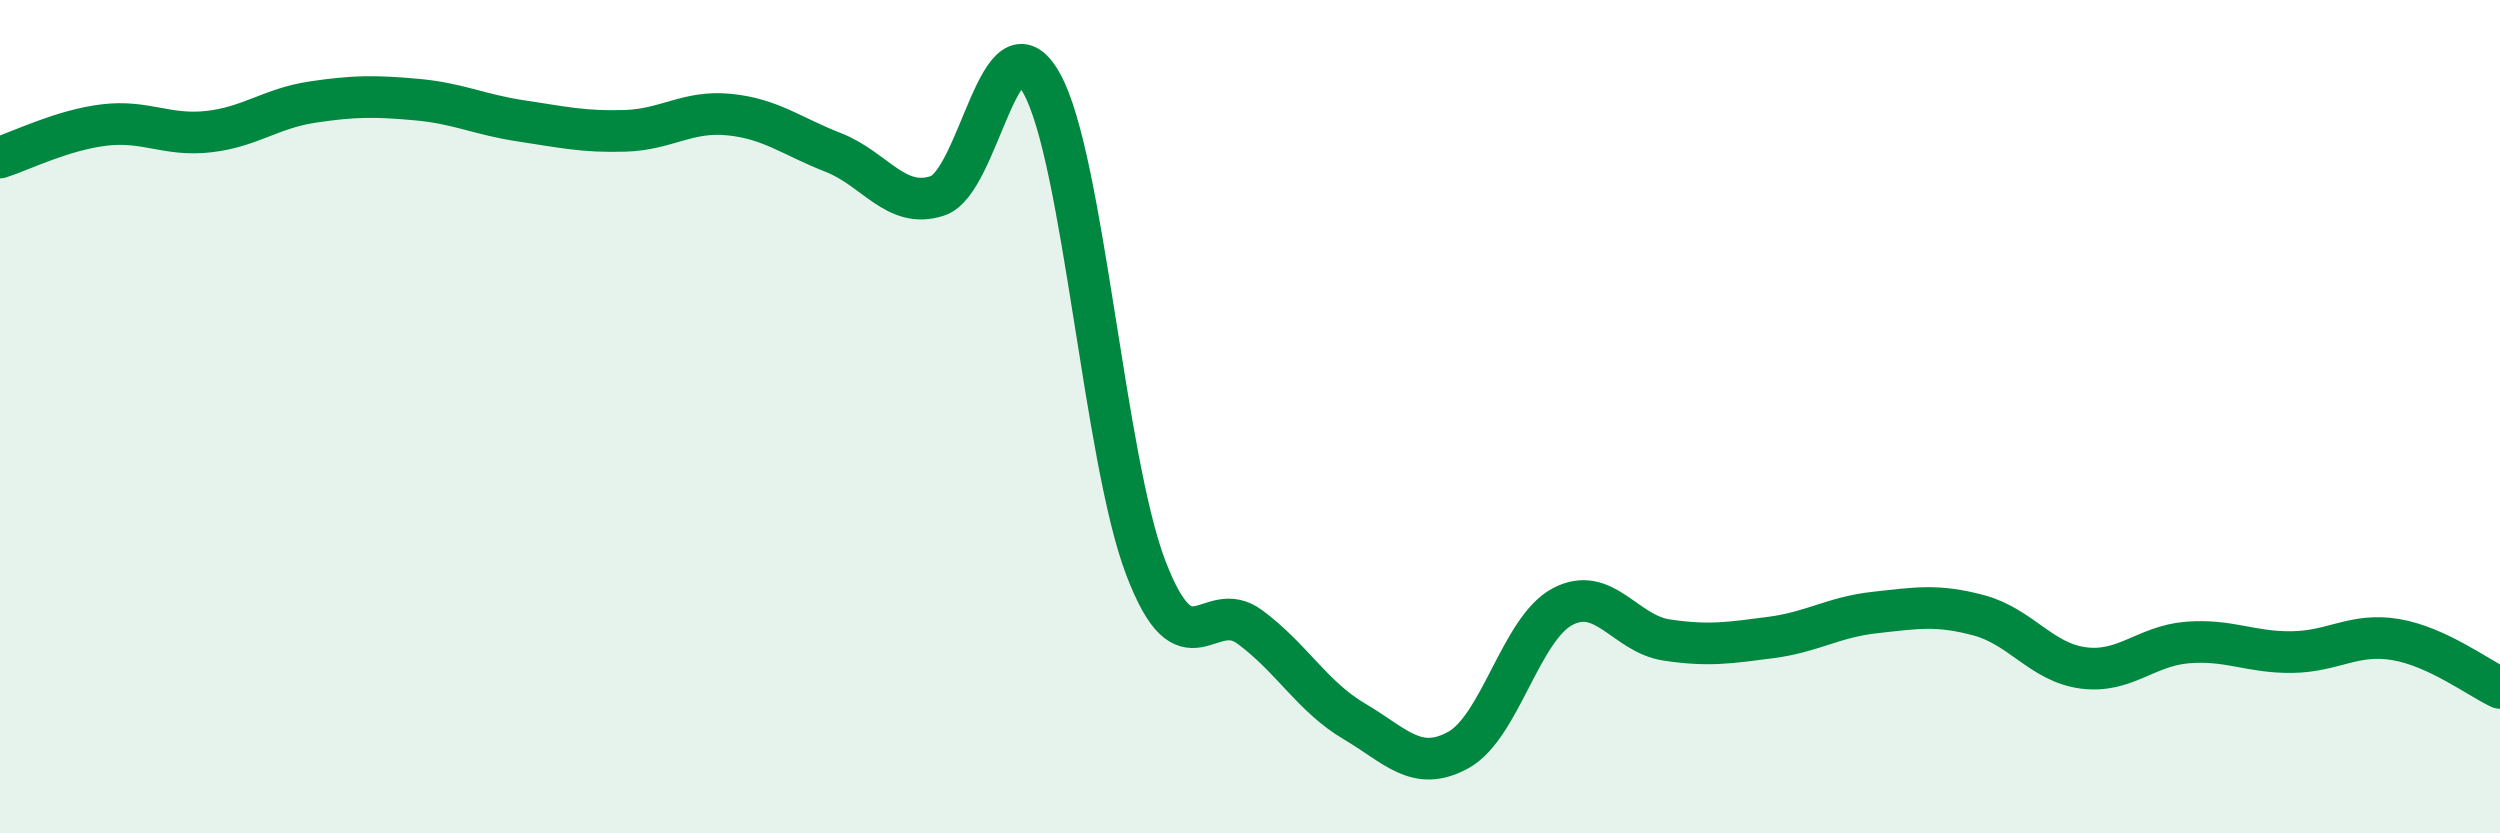
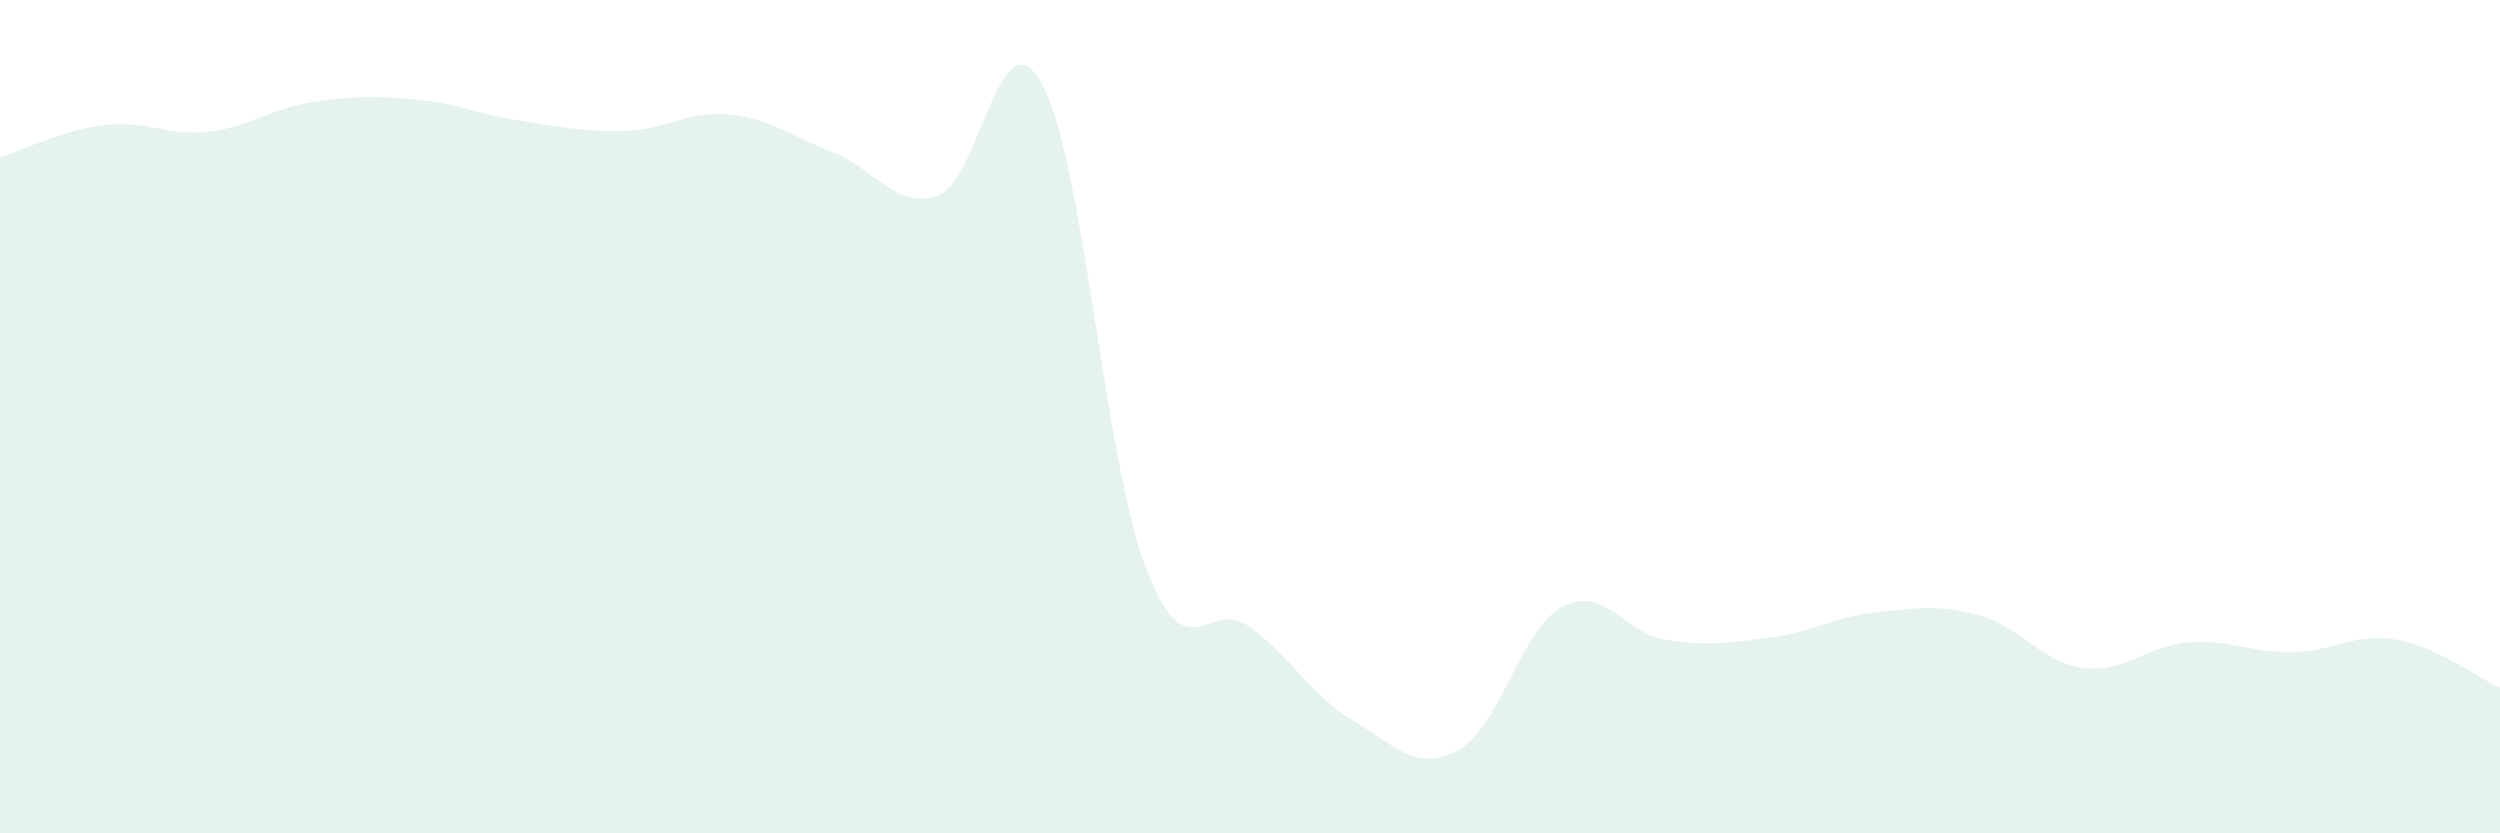
<svg xmlns="http://www.w3.org/2000/svg" width="60" height="20" viewBox="0 0 60 20">
  <path d="M 0,3.78 C 0.5,3.62 1.5,3.12 2.5,3 C 3.5,2.88 4,3.27 5,3.16 C 6,3.05 6.5,2.6 7.5,2.45 C 8.5,2.3 9,2.3 10,2.39 C 11,2.48 11.5,2.75 12.5,2.9 C 13.5,3.05 14,3.17 15,3.14 C 16,3.11 16.5,2.65 17.5,2.75 C 18.5,2.85 19,3.27 20,3.66 C 21,4.05 21.5,5.03 22.5,4.7 C 23.5,4.37 24,0.21 25,2 C 26,3.79 26.5,11.02 27.5,13.63 C 28.5,16.24 29,14.31 30,15.05 C 31,15.79 31.5,16.72 32.5,17.31 C 33.5,17.9 34,18.55 35,18 C 36,17.45 36.5,15.09 37.5,14.56 C 38.5,14.03 39,15.21 40,15.36 C 41,15.51 41.5,15.43 42.5,15.3 C 43.5,15.17 44,14.81 45,14.7 C 46,14.59 46.5,14.5 47.5,14.77 C 48.5,15.04 49,15.9 50,16.03 C 51,16.16 51.5,15.5 52.5,15.42 C 53.5,15.34 54,15.66 55,15.65 C 56,15.64 56.5,15.18 57.5,15.35 C 58.5,15.52 59.5,16.28 60,16.51L60 20L0 20Z" fill="#008740" opacity="0.1" stroke-linecap="round" stroke-linejoin="round" />
-   <path d="M 0,3.78 C 0.5,3.62 1.5,3.12 2.5,3 C 3.5,2.88 4,3.27 5,3.16 C 6,3.05 6.5,2.6 7.5,2.45 C 8.5,2.3 9,2.3 10,2.39 C 11,2.48 11.5,2.75 12.5,2.9 C 13.5,3.05 14,3.17 15,3.14 C 16,3.11 16.5,2.65 17.5,2.75 C 18.5,2.85 19,3.27 20,3.66 C 21,4.05 21.5,5.03 22.5,4.7 C 23.5,4.37 24,0.21 25,2 C 26,3.79 26.5,11.02 27.5,13.63 C 28.5,16.24 29,14.31 30,15.05 C 31,15.79 31.5,16.72 32.5,17.31 C 33.5,17.9 34,18.55 35,18 C 36,17.45 36.5,15.09 37.5,14.56 C 38.5,14.03 39,15.21 40,15.36 C 41,15.51 41.5,15.43 42.5,15.3 C 43.5,15.17 44,14.81 45,14.7 C 46,14.59 46.5,14.5 47.5,14.77 C 48.5,15.04 49,15.9 50,16.03 C 51,16.16 51.5,15.5 52.5,15.42 C 53.5,15.34 54,15.66 55,15.65 C 56,15.64 56.5,15.18 57.5,15.35 C 58.5,15.52 59.5,16.28 60,16.51" stroke="#008740" stroke-width="1" fill="none" stroke-linecap="round" stroke-linejoin="round" />
</svg>